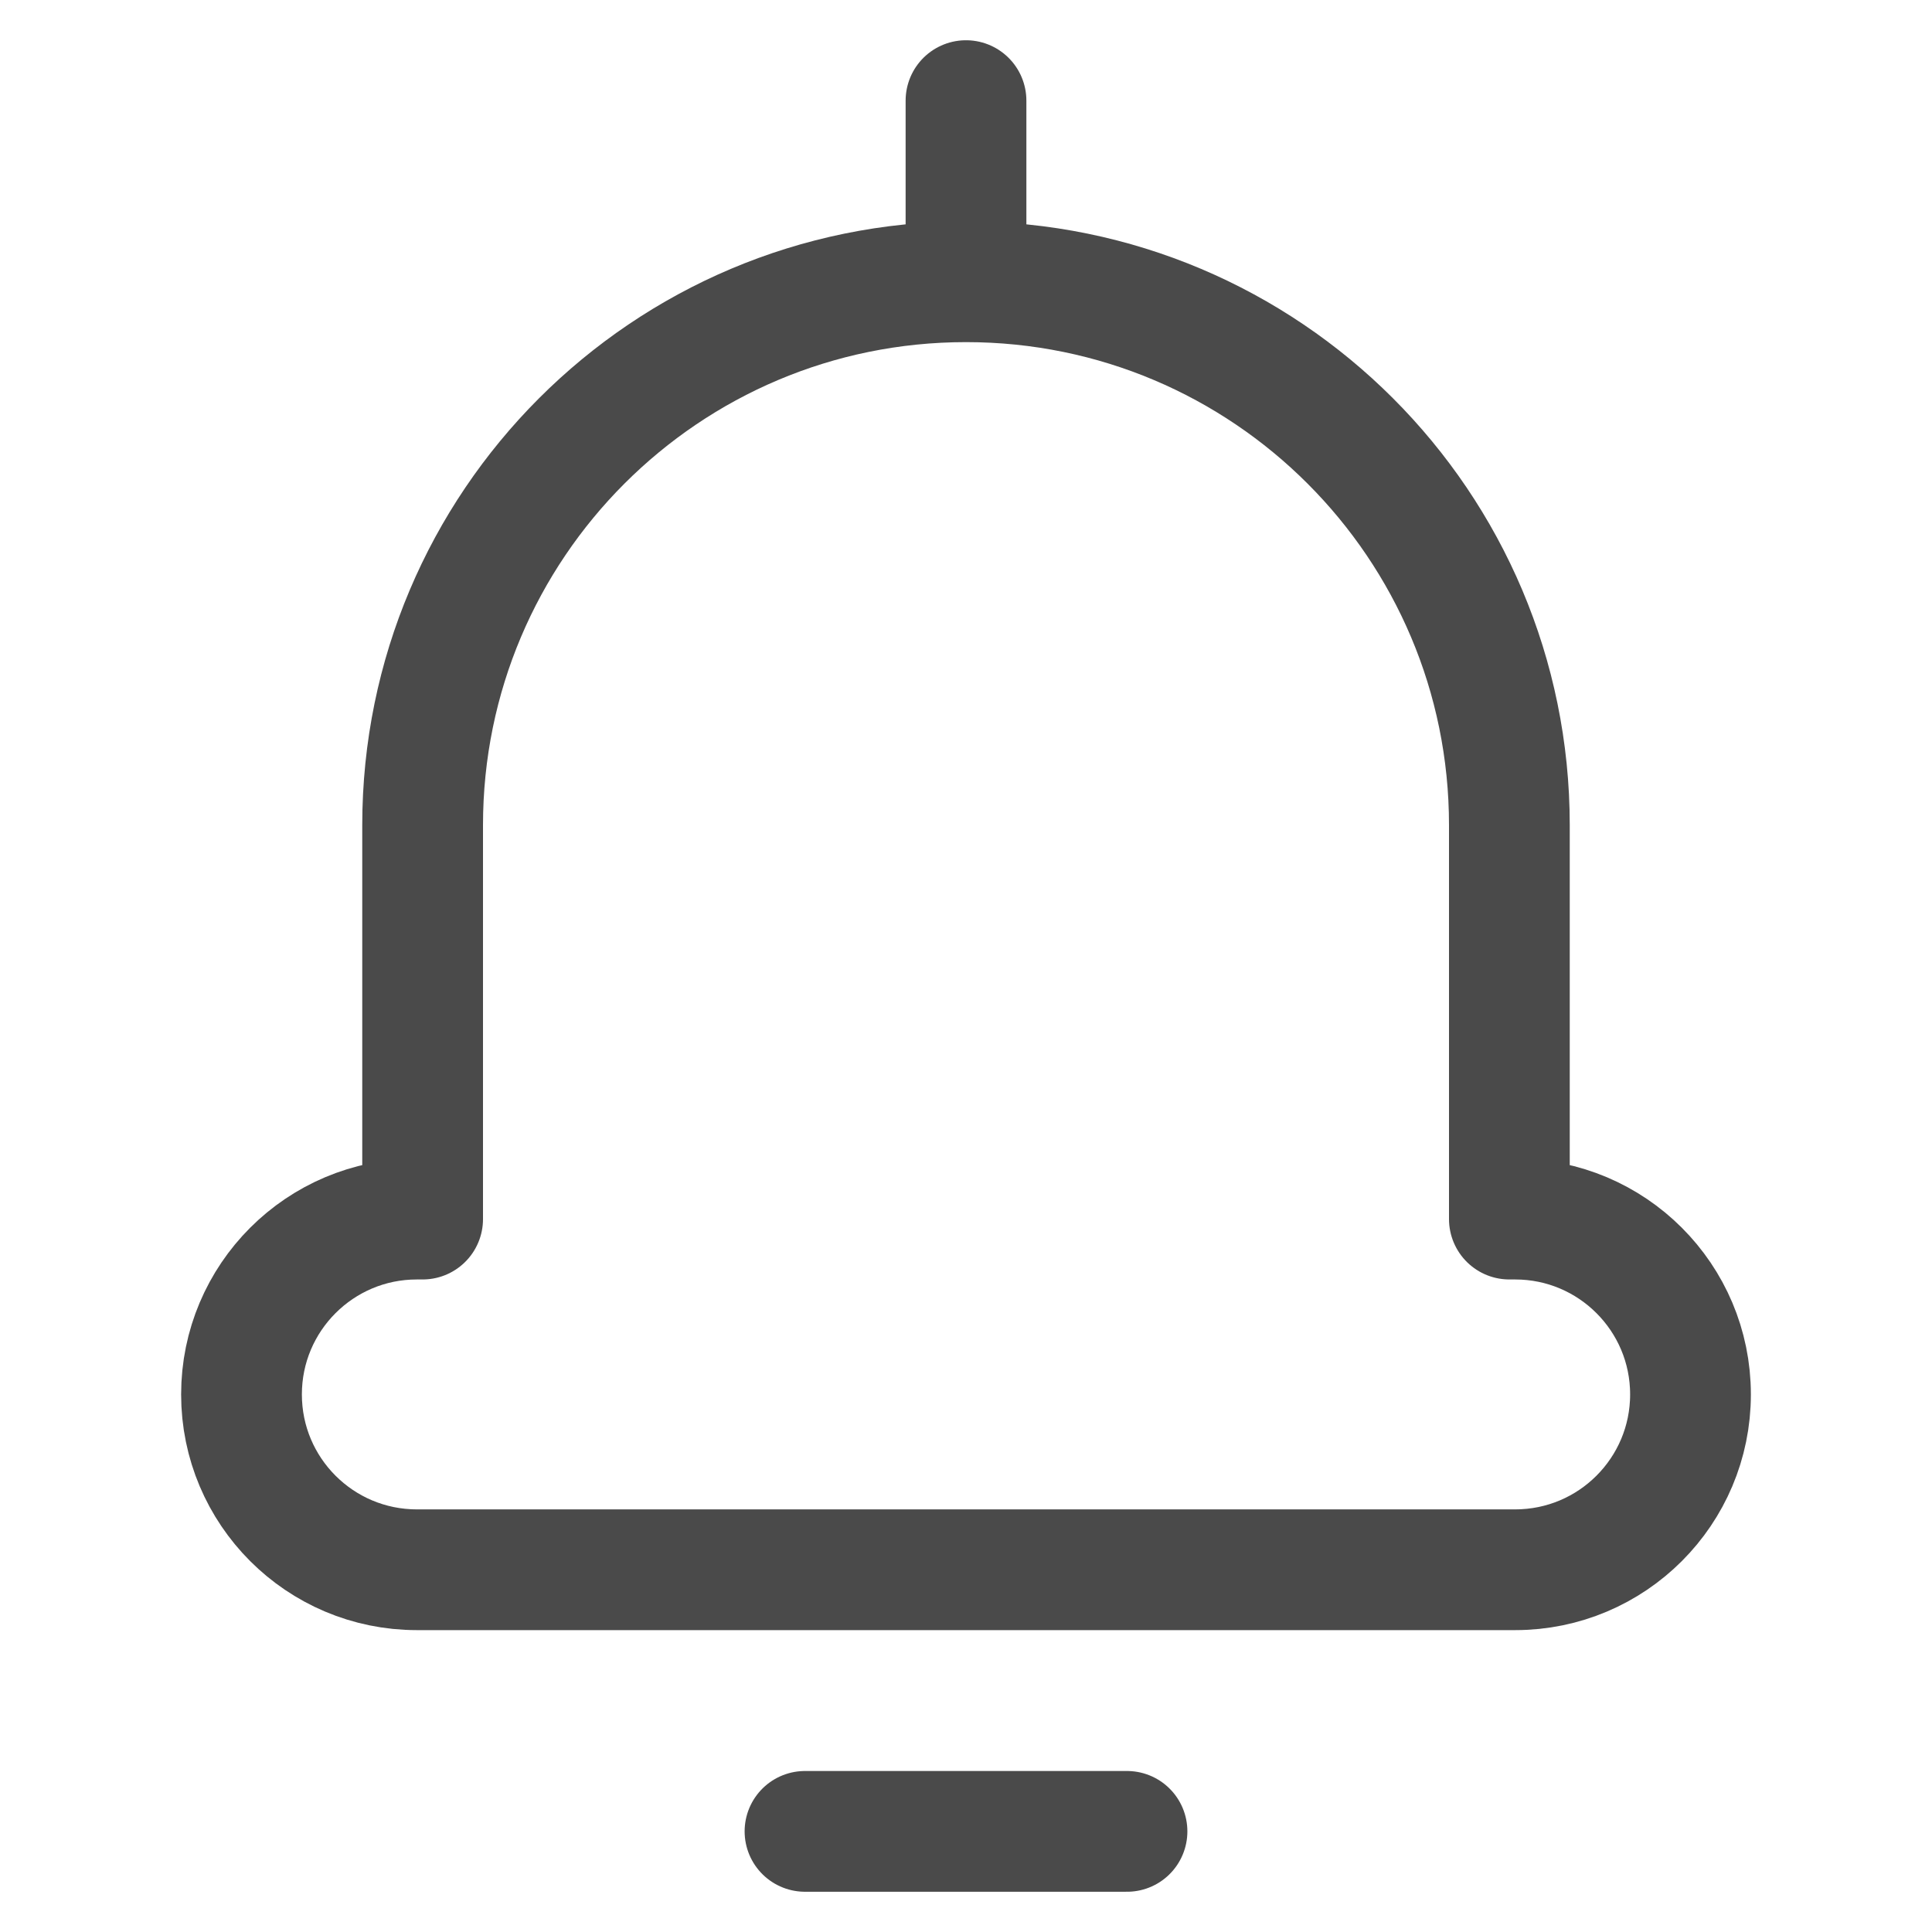
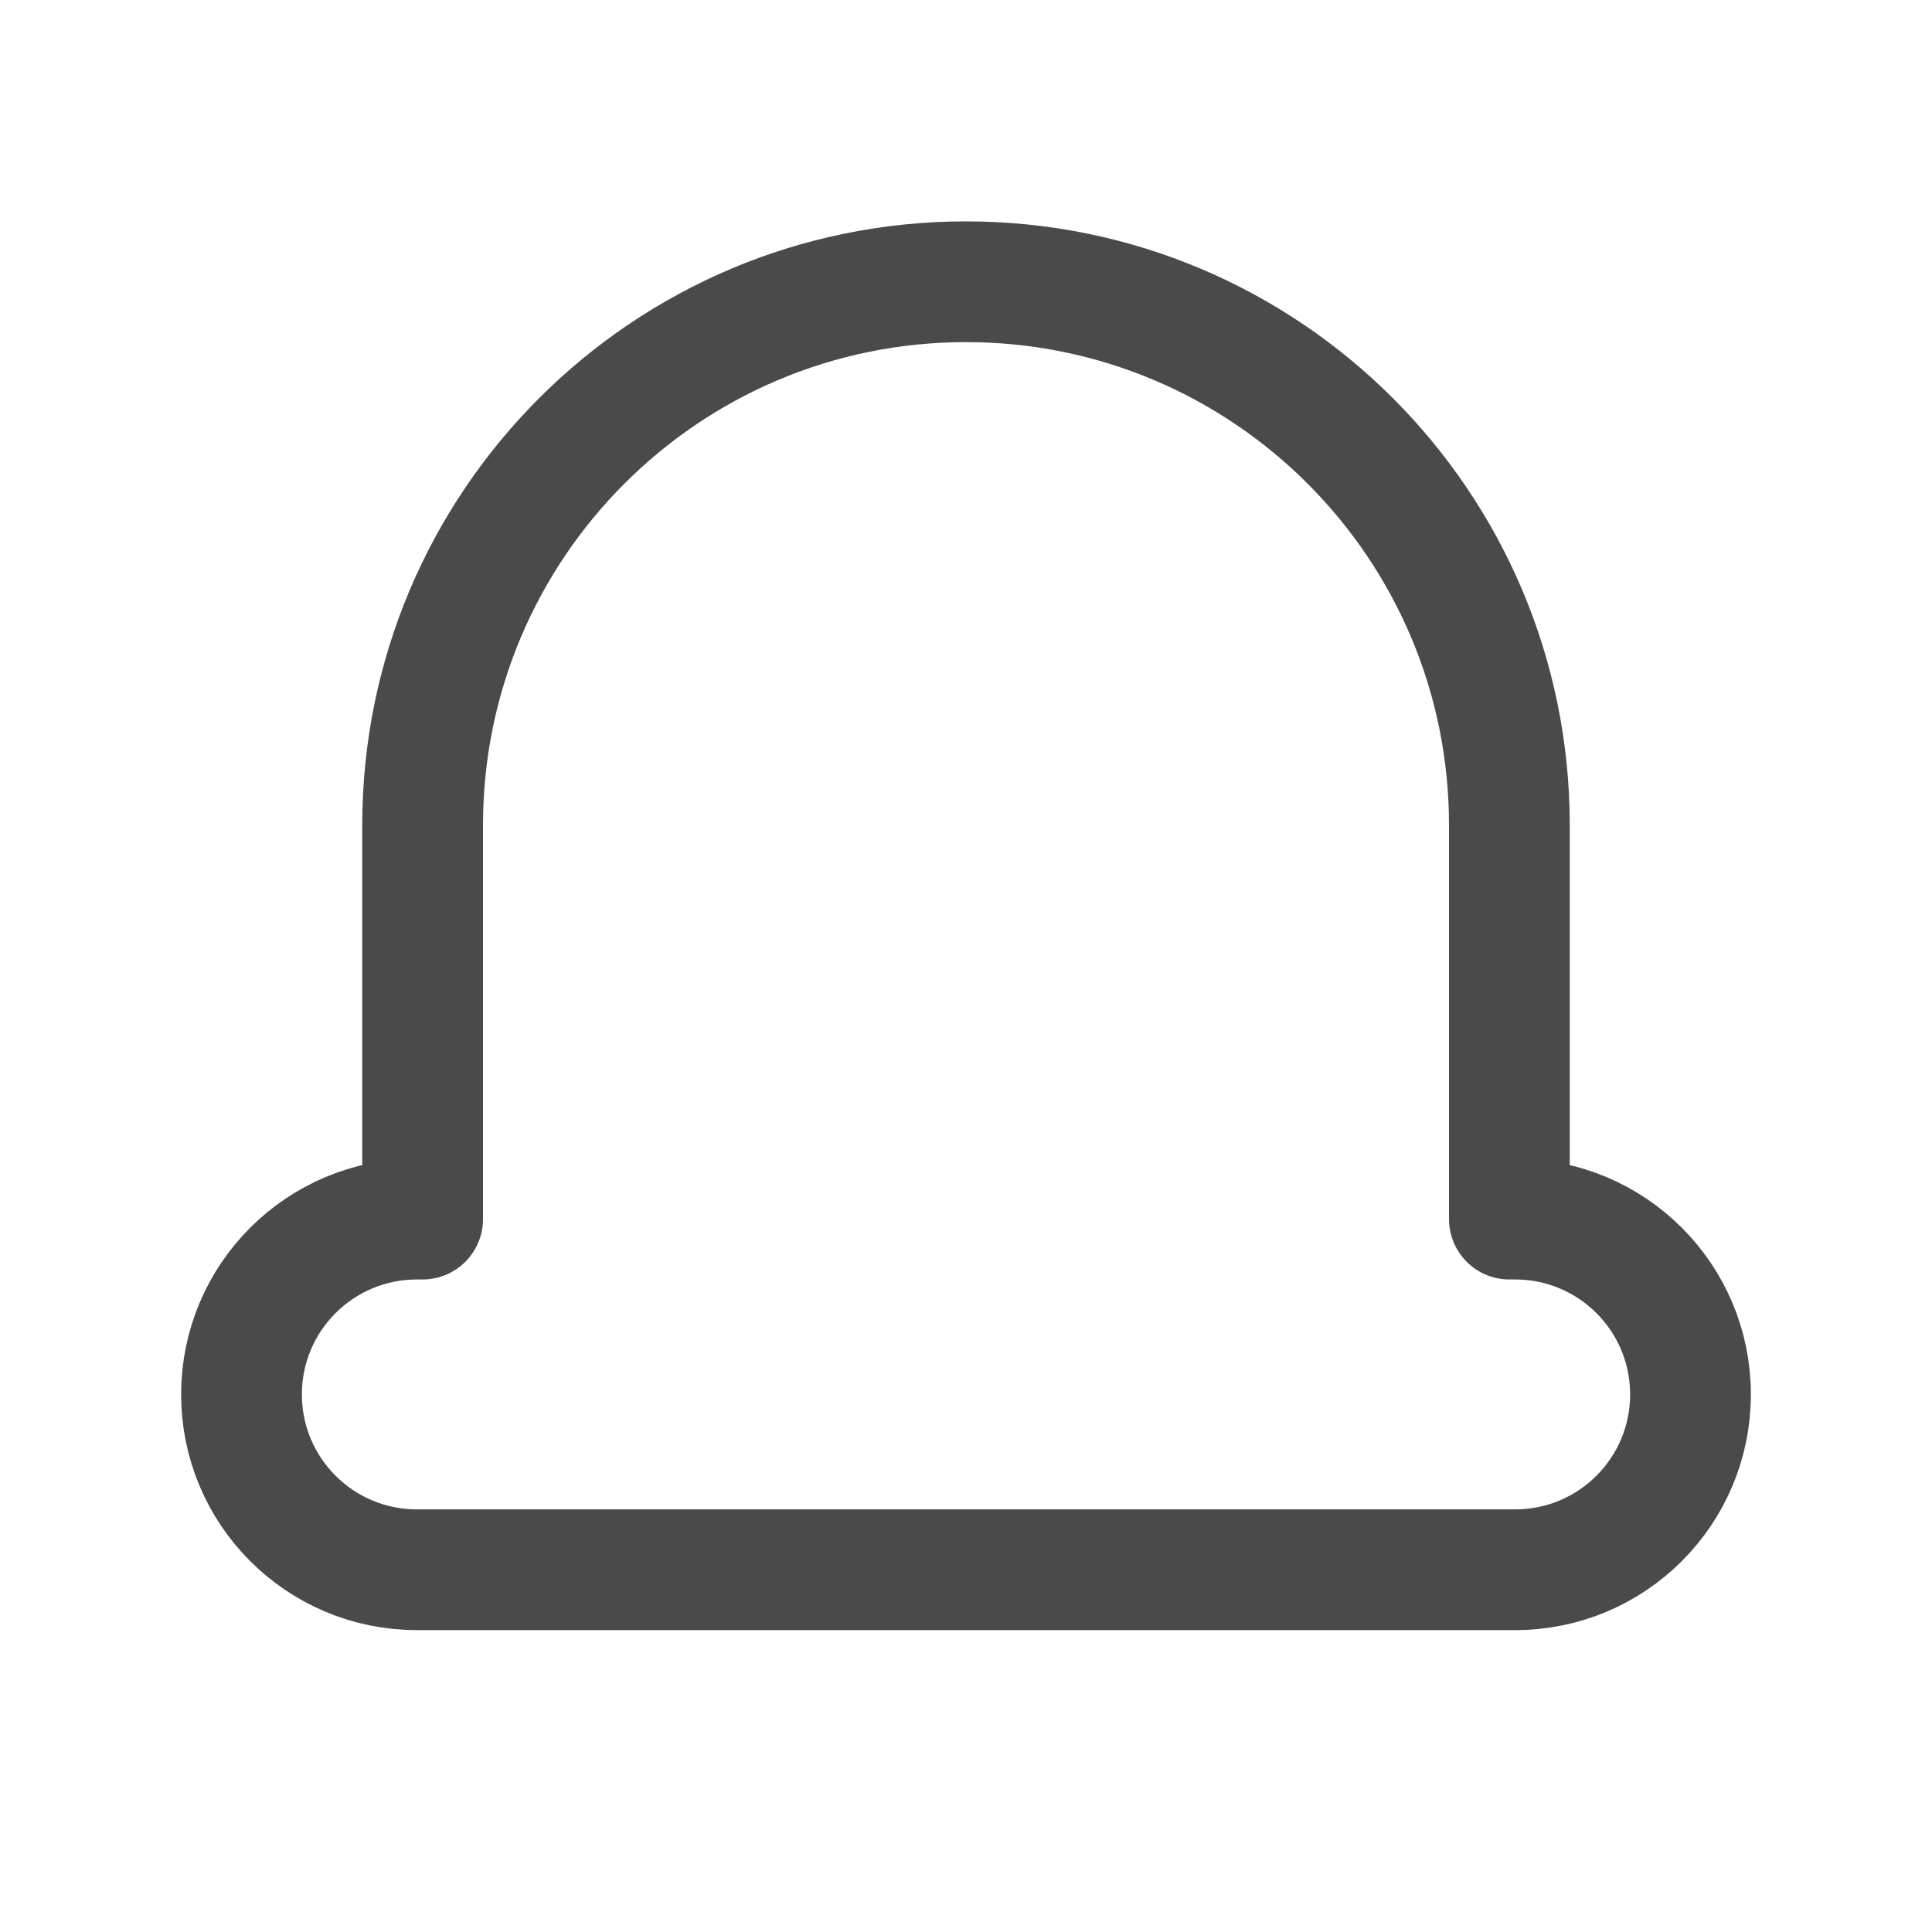
<svg xmlns="http://www.w3.org/2000/svg" width="24" height="24" viewBox="0 0 24 24" fill="none">
  <path d="M5.25 10.25C5.25 6.522 8.272 3.5 12 3.5V3.5C15.728 3.5 18.75 6.522 18.75 10.25V15.144H18.822C20.025 15.144 21 16.119 21 17.322V17.322C21 18.525 20.025 19.5 18.822 19.5H5.178C3.975 19.5 3 18.525 3 17.322V17.322C3 16.119 3.975 15.144 5.178 15.144H5.25V10.25Z" stroke="#4A4A4A" stroke-width="1.5" stroke-linejoin="round" />
-   <path d="M12 3.25V1.25" stroke="#4A4A4A" stroke-width="1.5" stroke-linecap="round" stroke-linejoin="round" />
-   <path d="M10 22.75H14" stroke="#4A4A4A" stroke-width="1.5" stroke-linecap="round" stroke-linejoin="round" />
</svg>